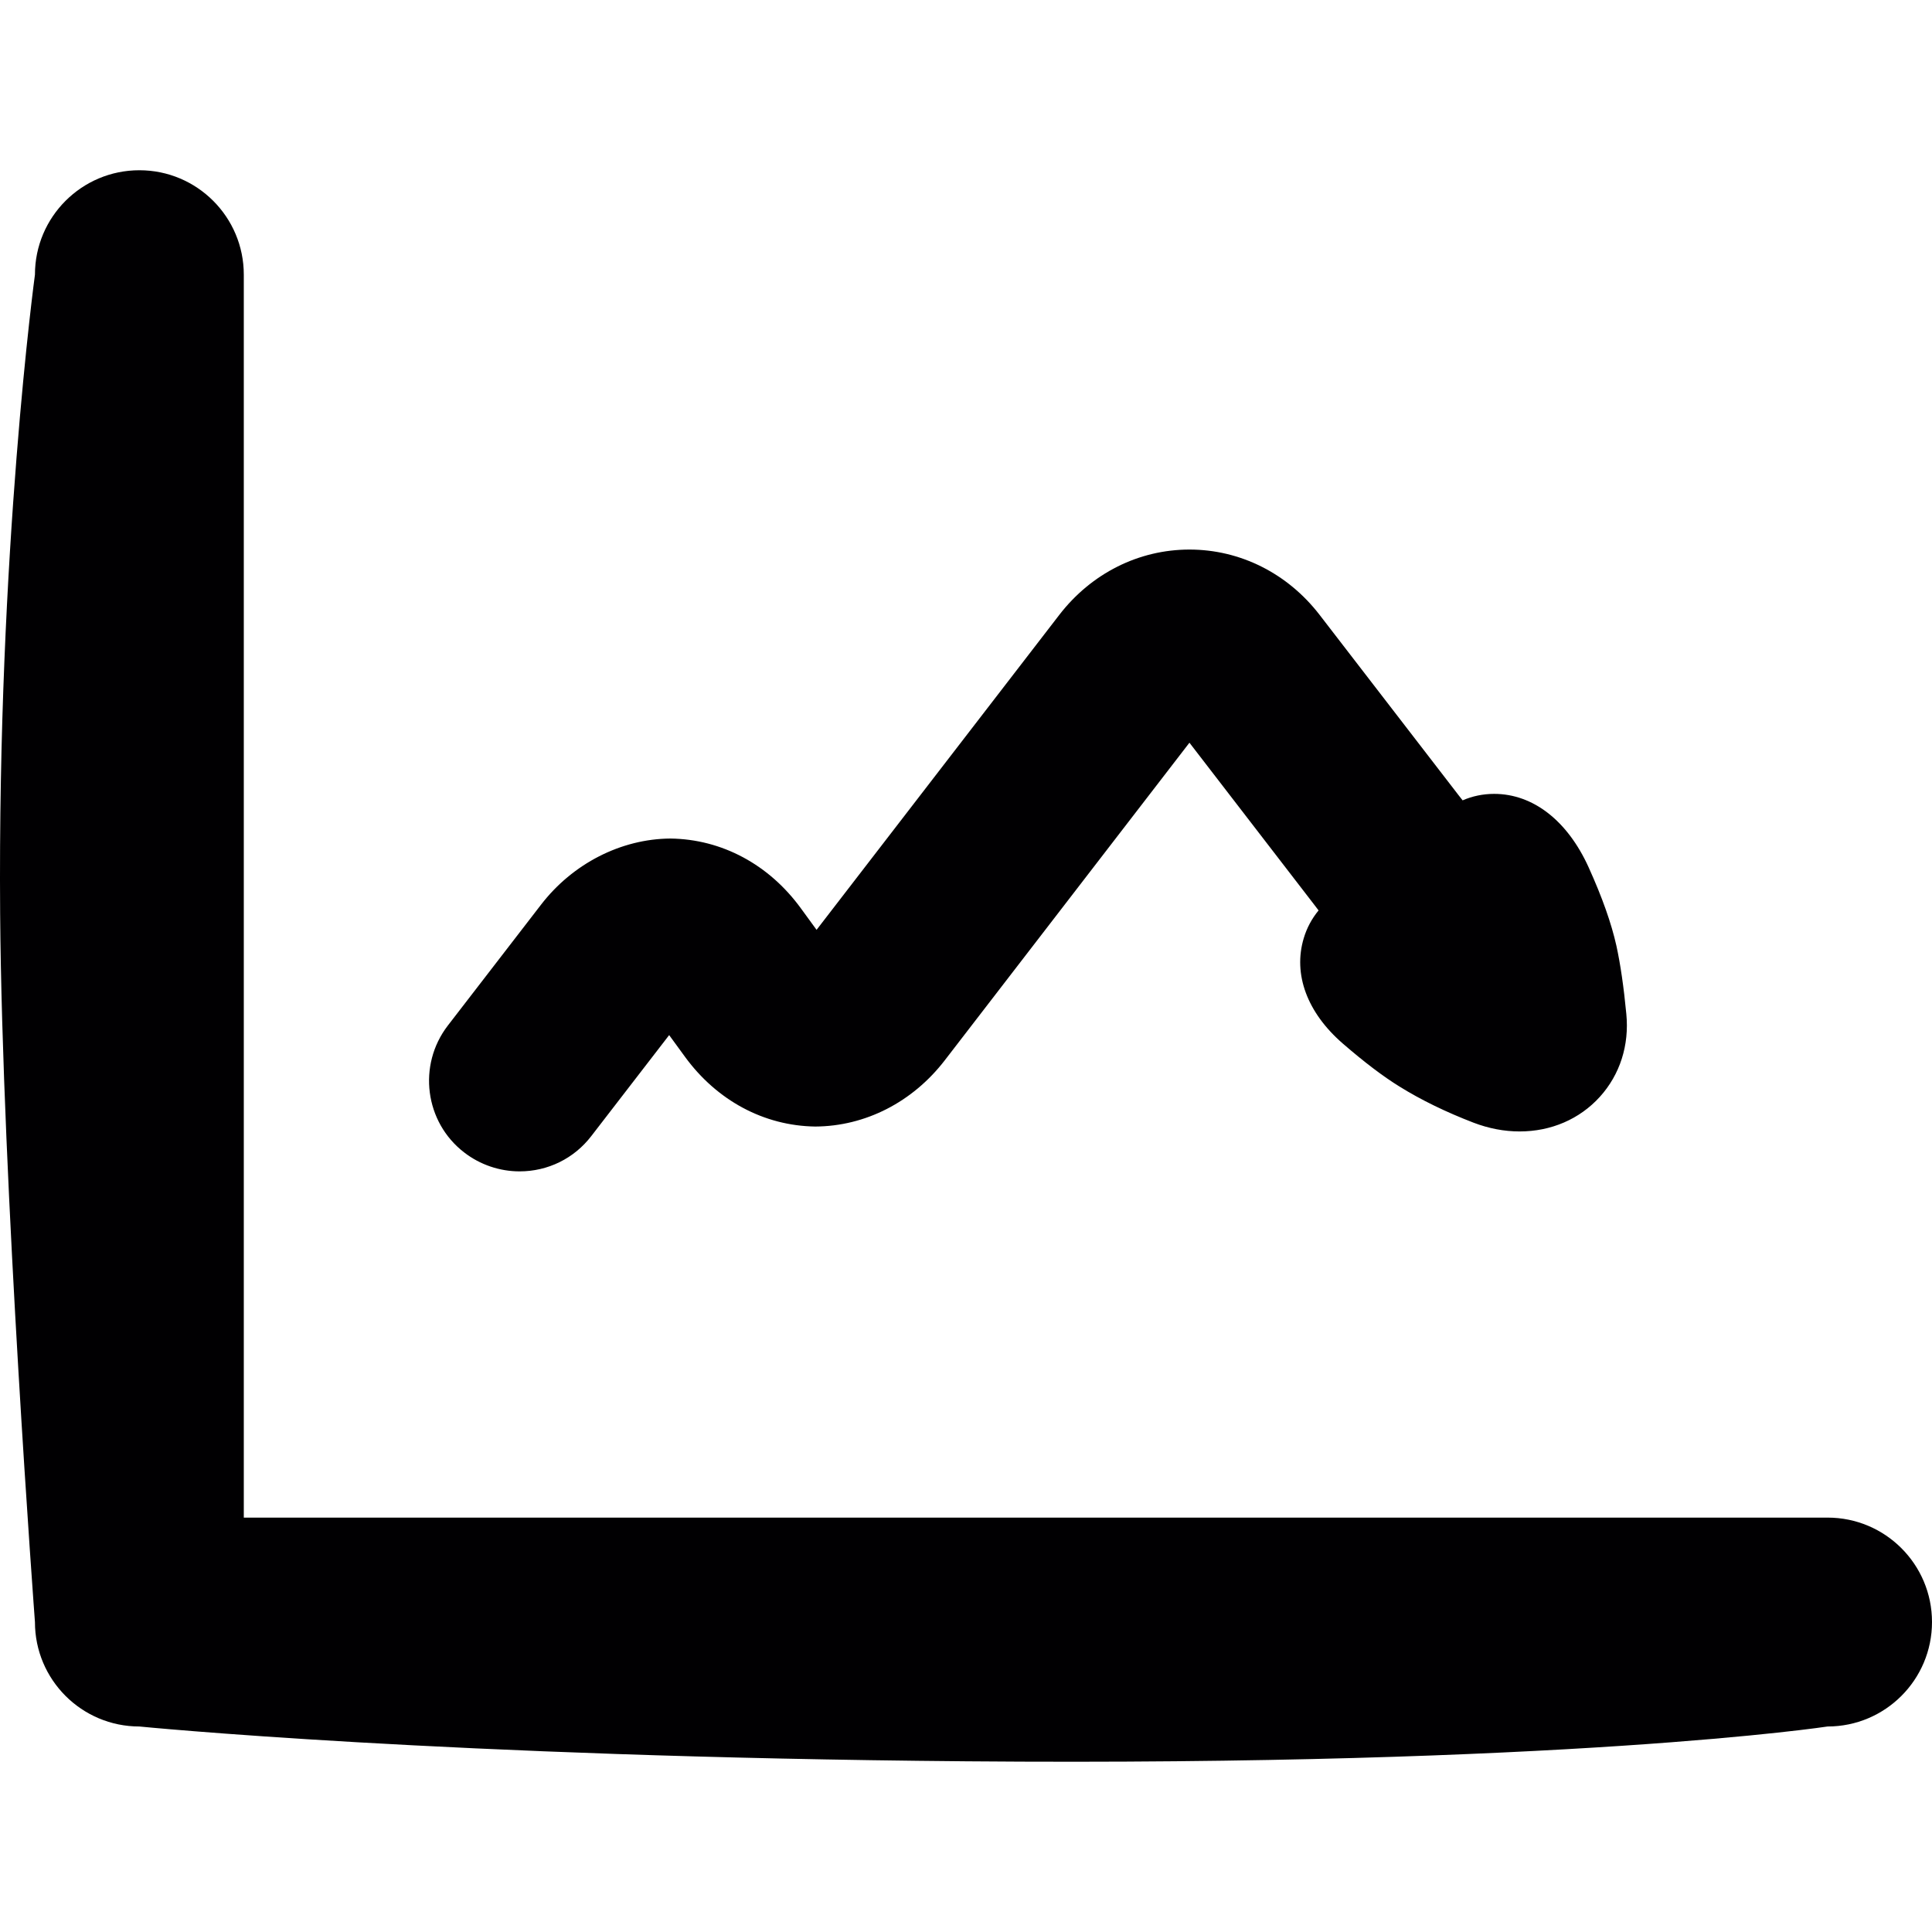
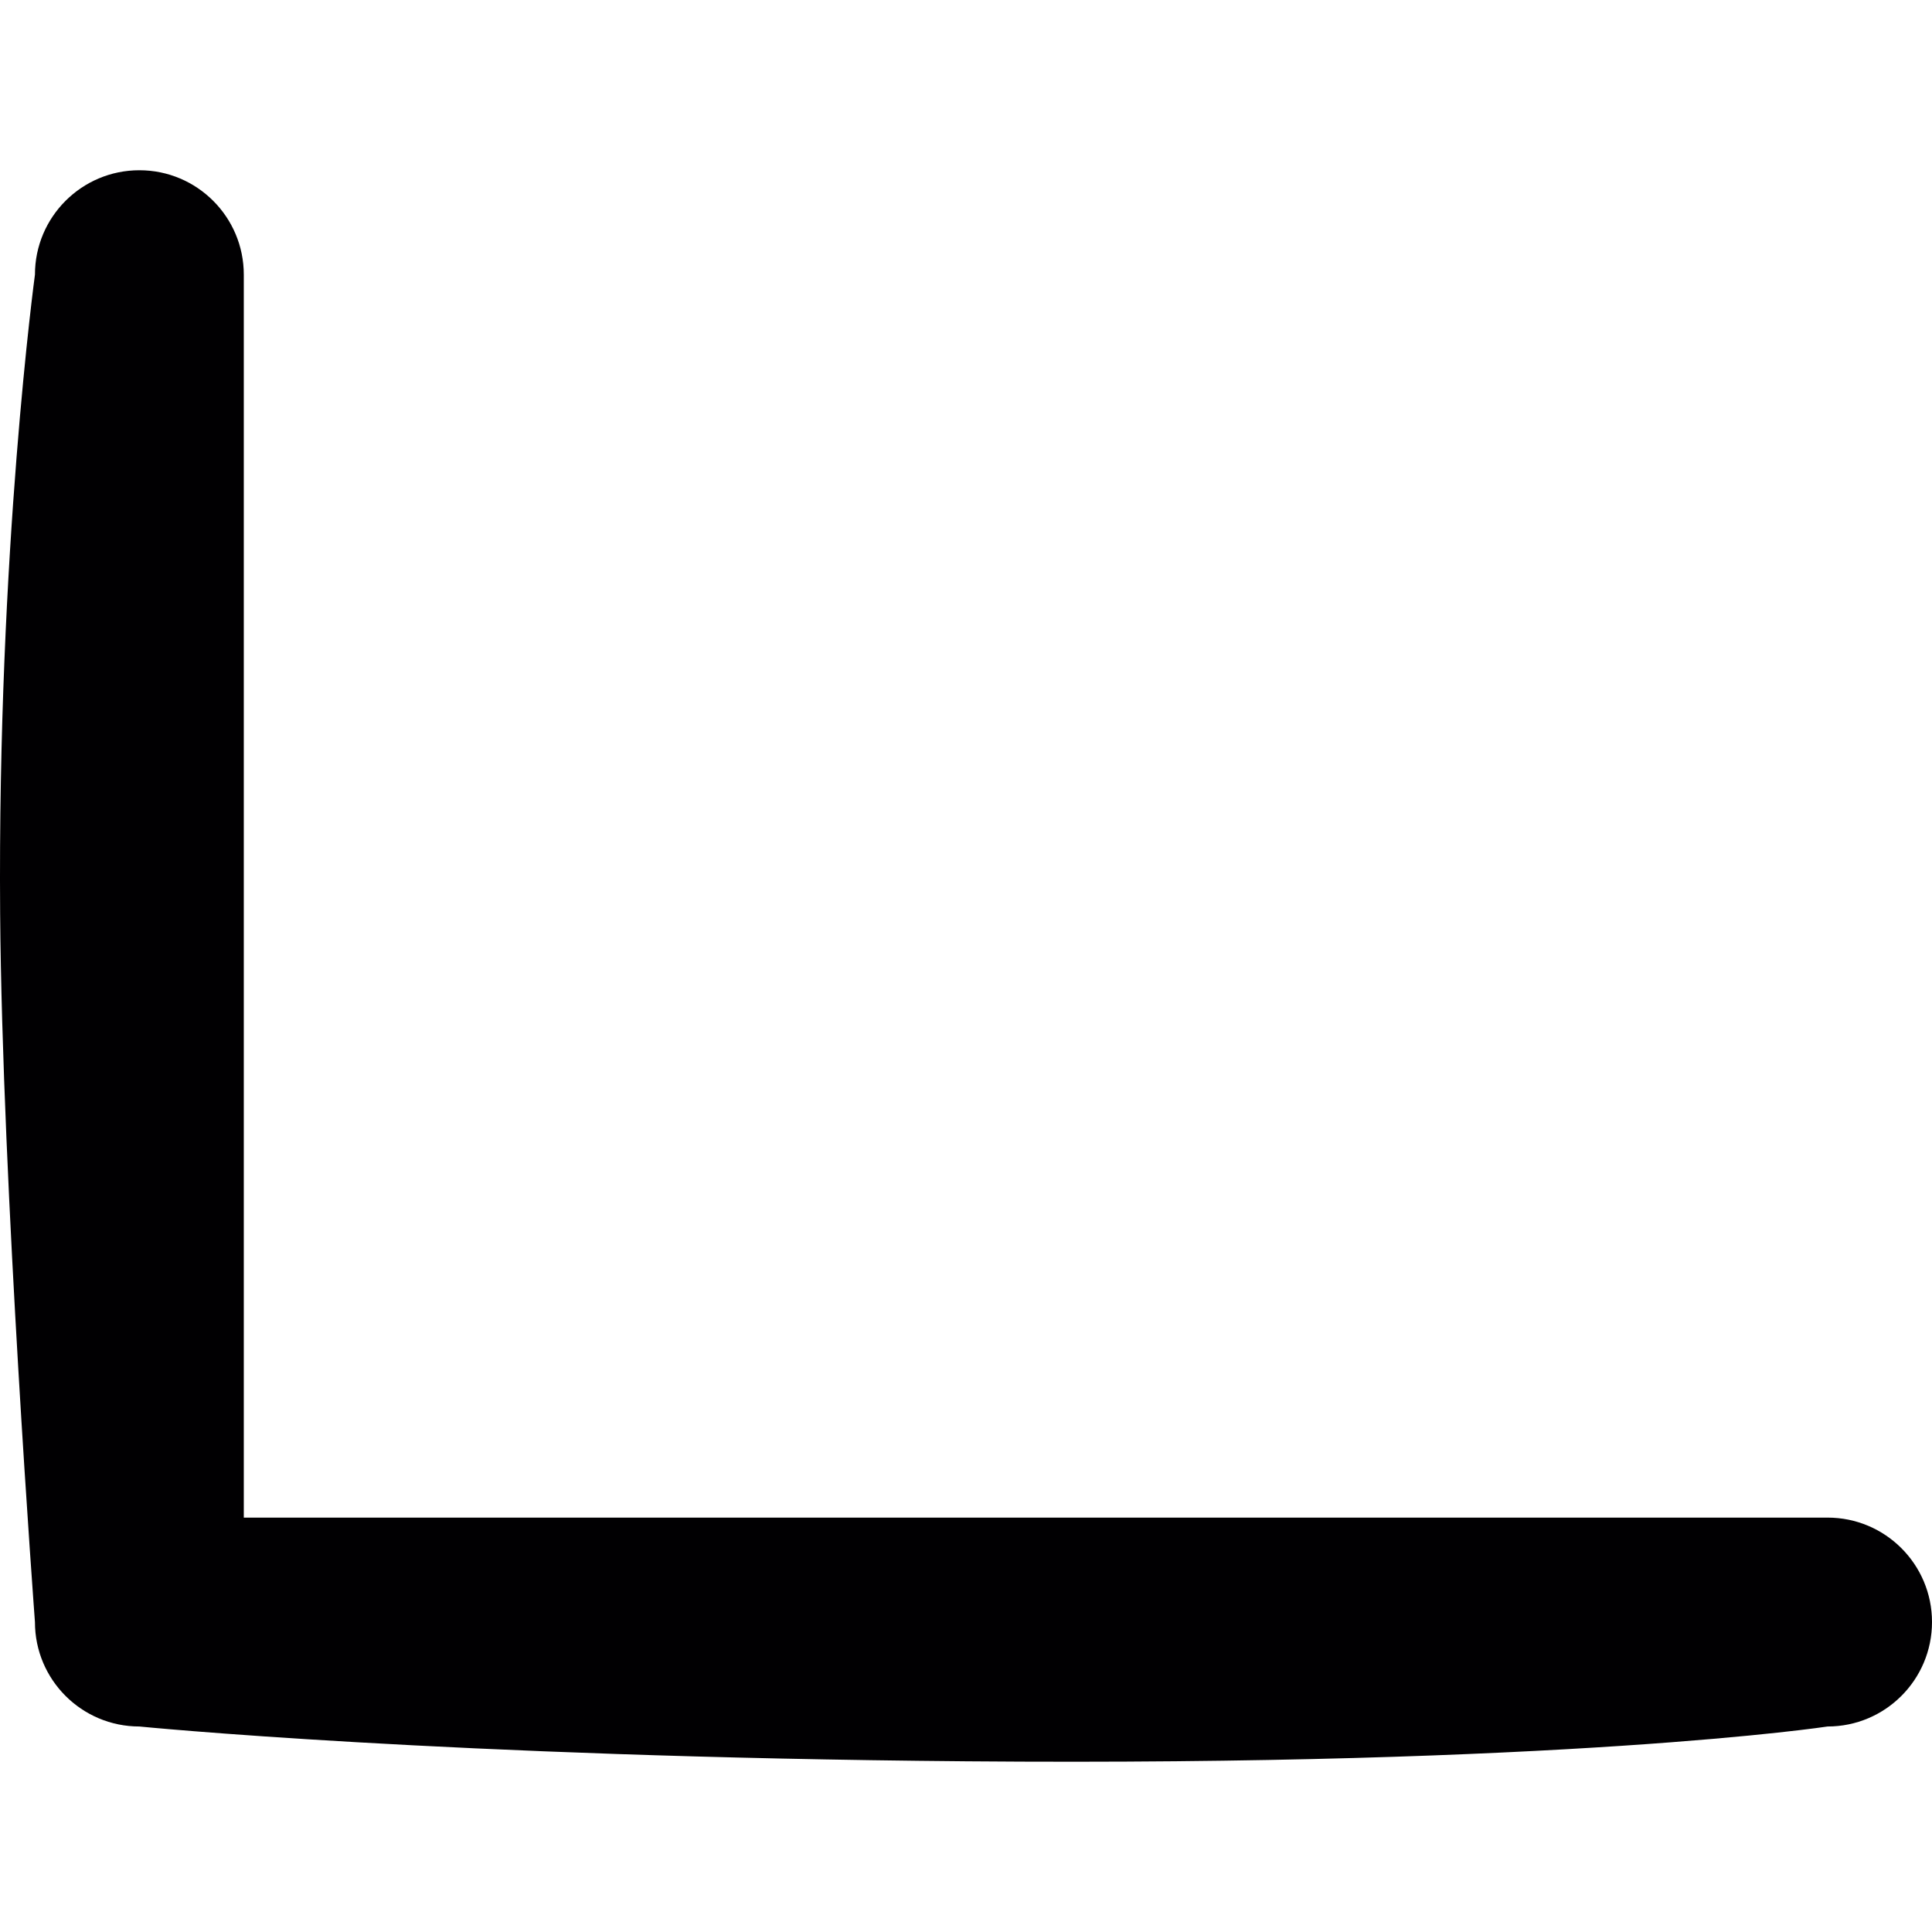
<svg xmlns="http://www.w3.org/2000/svg" version="1.1" id="Capa_1" x="0px" y="0px" viewBox="0 0 55.504 55.504" style="enable-background:new 0 0 55.504 55.504;" xml:space="preserve">
  <g>
-     <path style="fill:#010002;" d="M46.437,27.169c-0.145-0.647-0.405-1.384-0.798-2.253c-0.608-1.34-1.597-2.109-2.714-2.109   c-0.32,0-0.627,0.065-0.906,0.186c-0.04-0.05-0.082-0.102-0.123-0.157l-3.985-5.171c-0.919-1.193-2.282-1.877-3.739-1.877   c-1.457,0-2.82,0.684-3.74,1.877l-6.973,9.048l-0.455-0.624c-0.914-1.252-2.266-1.981-3.745-1.999   c-1.419,0.01-2.809,0.721-3.718,1.903l-2.677,3.472c-0.874,1.138-0.66,2.774,0.471,3.643c0.454,0.352,1.019,0.544,1.592,0.544   c0.813,0,1.565-0.37,2.06-1.014l2.237-2.901l0.458,0.628c0.914,1.25,2.265,1.979,3.74,1.999c1.439-0.008,2.796-0.702,3.721-1.904   l7.028-9.123l3.602,4.676c0.037,0.048,0.074,0.096,0.108,0.142c-0.191,0.232-0.337,0.5-0.426,0.798   c-0.311,1.035,0.096,2.137,1.121,3.026c0.625,0.541,1.16,0.946,1.631,1.237c0.616,0.383,1.332,0.732,2.128,1.038   c0.436,0.166,0.88,0.251,1.32,0.251l0,0c0.906,0,1.725-0.353,2.306-0.994c0.579-0.639,0.849-1.486,0.761-2.381   C46.649,28.358,46.553,27.7,46.437,27.169z" />
    <g>
      <path style="fill:#010002;" d="M52.504,49.6c0,0-7.499,1.145-24.749,1c-14.991-0.126-23.751-1-23.751-1c-1.657,0-3-1.343-3-3    c0,0-0.942-12.606-1-20.358c-0.078-10.455,1-18.351,1-18.351c0-1.657,1.343-3,3-3s3,1.343,3,3v35.708h45.5c1.657,0,3,1.343,3,3    S54.161,49.6,52.504,49.6z" />
    </g>
  </g>
  <g>
</g>
  <g>
</g>
  <g>
</g>
  <g>
</g>
  <g>
</g>
  <g>
</g>
  <g>
</g>
  <g>
</g>
  <g>
</g>
  <g>
</g>
  <g>
</g>
  <g>
</g>
  <g>
</g>
  <g>
</g>
  <g>
</g>
</svg>